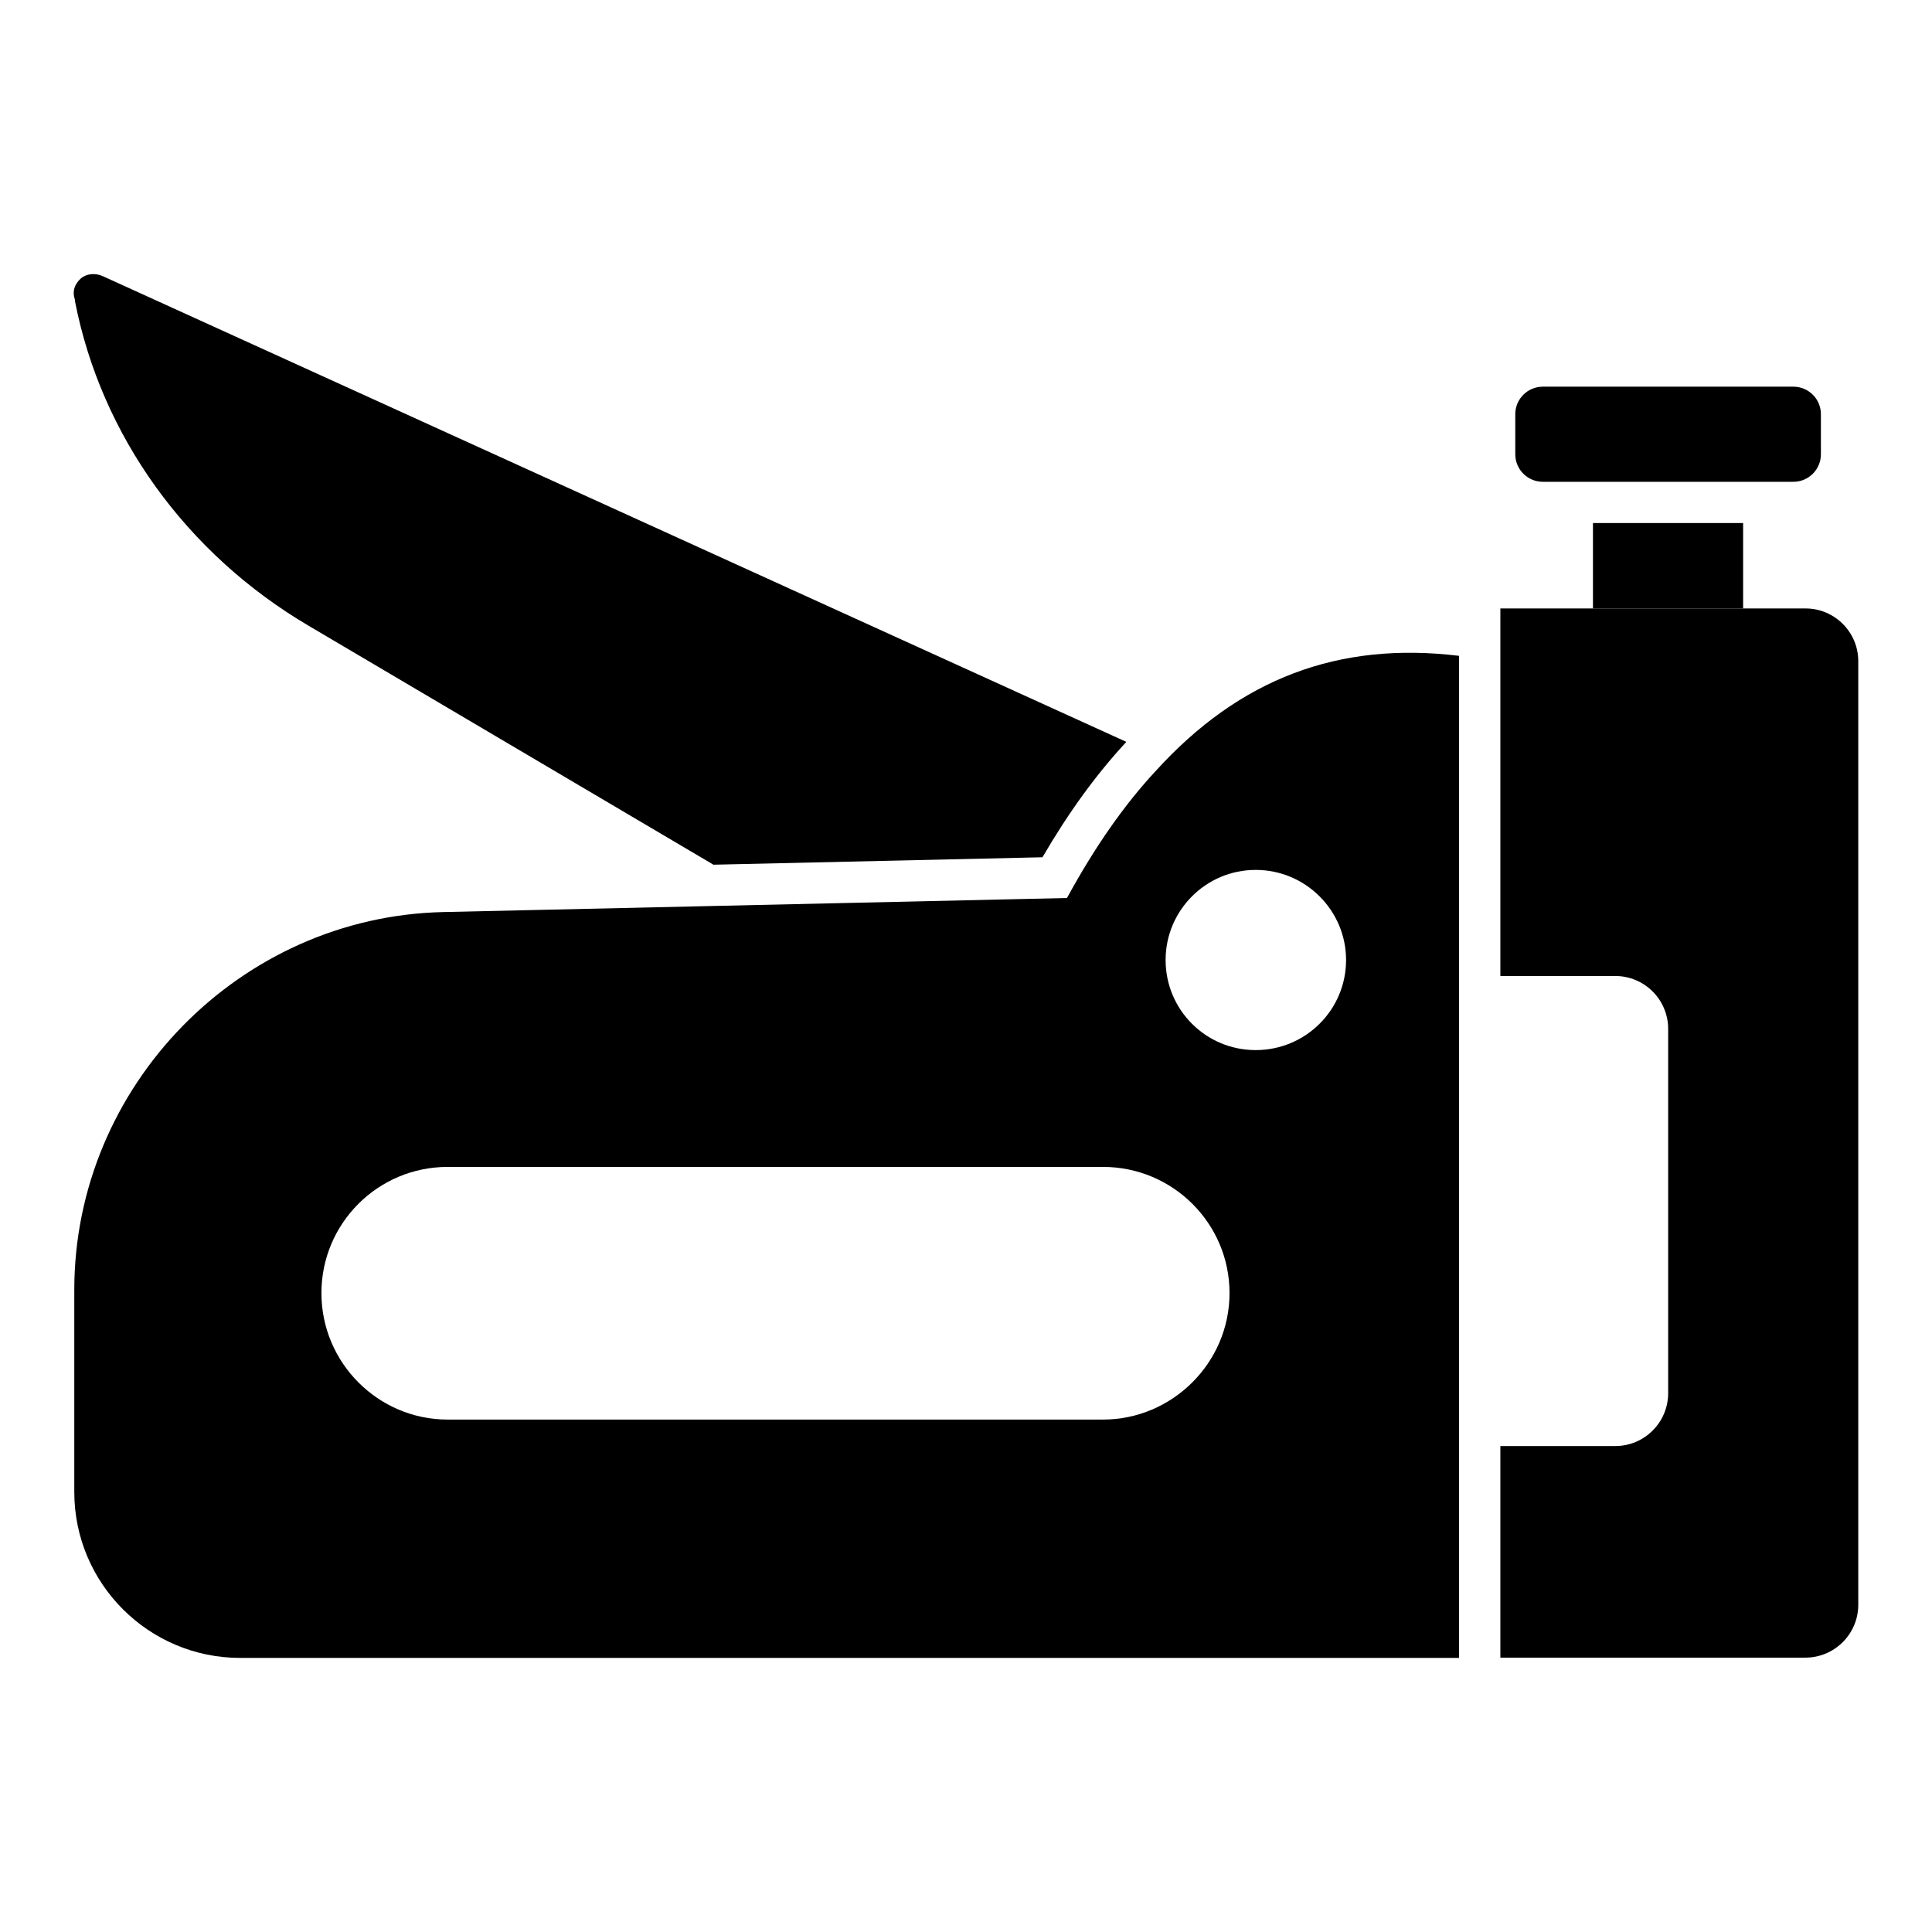
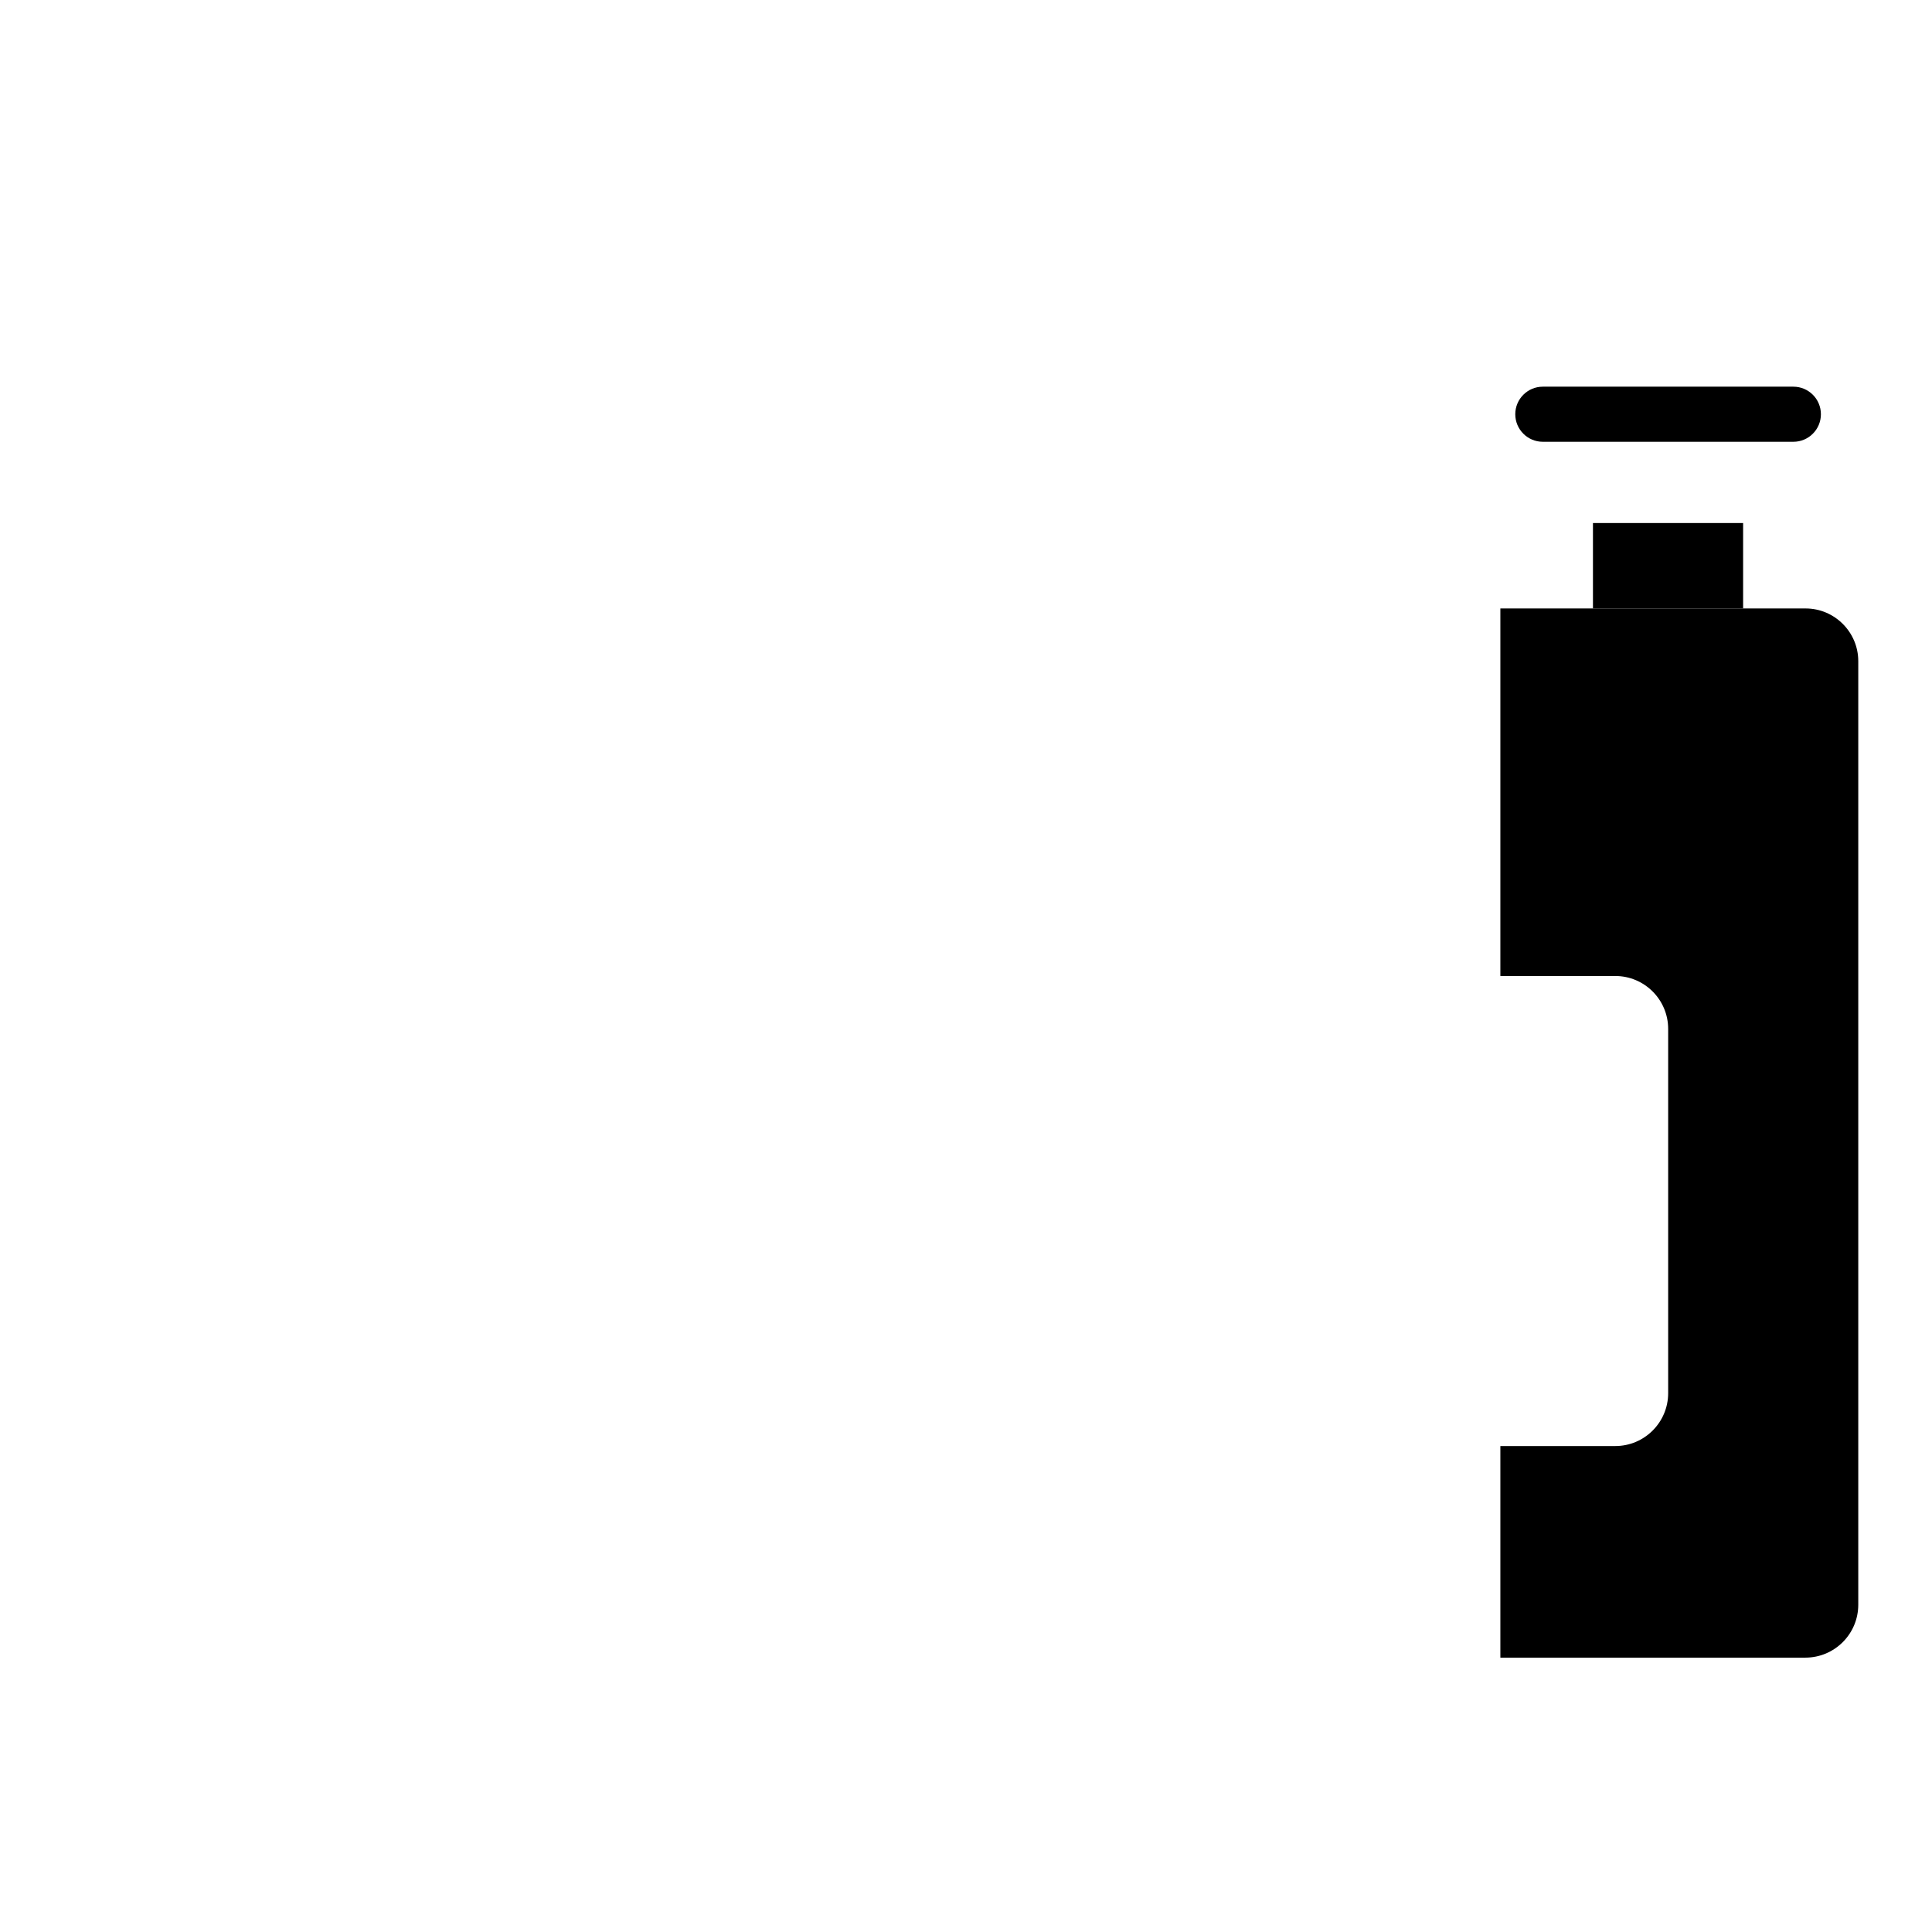
<svg xmlns="http://www.w3.org/2000/svg" fill="#000000" width="800px" height="800px" version="1.1" viewBox="144 144 512 512">
  <g>
    <path d="m566.15 282.61h39.793v22.637h-39.793z" />
-     <path d="m626.56 264.38v-10.605c0-4.031-3.269-7.301-7.301-7.301h-66.395c-4.031 0-7.301 3.269-7.301 7.301v10.605c0 4.031 3.269 7.301 7.301 7.301h66.395c4.031 0.004 7.301-3.266 7.301-7.301z" />
+     <path d="m626.56 264.38v-10.605c0-4.031-3.269-7.301-7.301-7.301h-66.395c-4.031 0-7.301 3.269-7.301 7.301c0 4.031 3.269 7.301 7.301 7.301h66.395c4.031 0.004 7.301-3.266 7.301-7.301z" />
    <path d="m636.46 319.19v250.08c0 7.738-6.277 14.02-14.02 14.02h-80.828v-56.074h30.449c7.738 0 14.02-6.277 14.02-14.02v-96.527c0-7.738-6.277-14.02-14.02-14.02h-30.449v-97.402h80.902c7.668 0 13.945 6.277 13.945 13.945z" />
-     <path d="m450.27 348.32c-8.469 9.129-16.137 20.152-23.512 33.66l-165.23 3.723c-53.957 1.168-97.84 46.074-97.84 100.11v53.594c0 24.242 19.715 43.957 43.957 43.957h323.02v-265.56c-31.84-3.871-58.125 5.988-80.395 30.52zm-13.949 171.88h-173.7c-18.398 0-33.441-15.043-33.441-33.516s14.969-33.441 33.441-33.441h173.7c18.473 0 33.516 14.969 33.516 33.441 0 18.551-15.262 33.516-33.516 33.516zm40.453-97.914c-13.215 0-23.875-10.66-23.875-23.875 0-13.145 10.66-23.875 23.875-23.875s23.949 10.734 23.949 23.875c0 13.215-10.734 23.875-23.949 23.875z" />
-     <path d="m442.46 340.59c0 0.074-0.145 0.219-0.219 0.293-7.812 8.469-15.043 18.398-21.977 30.301l-87.184 1.973-107.26-63.305c-32.492-19.129-54.98-50.453-61.918-85.867 0-0.219-0.074-0.438-0.074-0.656-0.73-2.043-0.074-4.016 1.531-5.477 1.68-1.461 4.09-1.535 6.059-0.586z" />
  </g>
</svg>